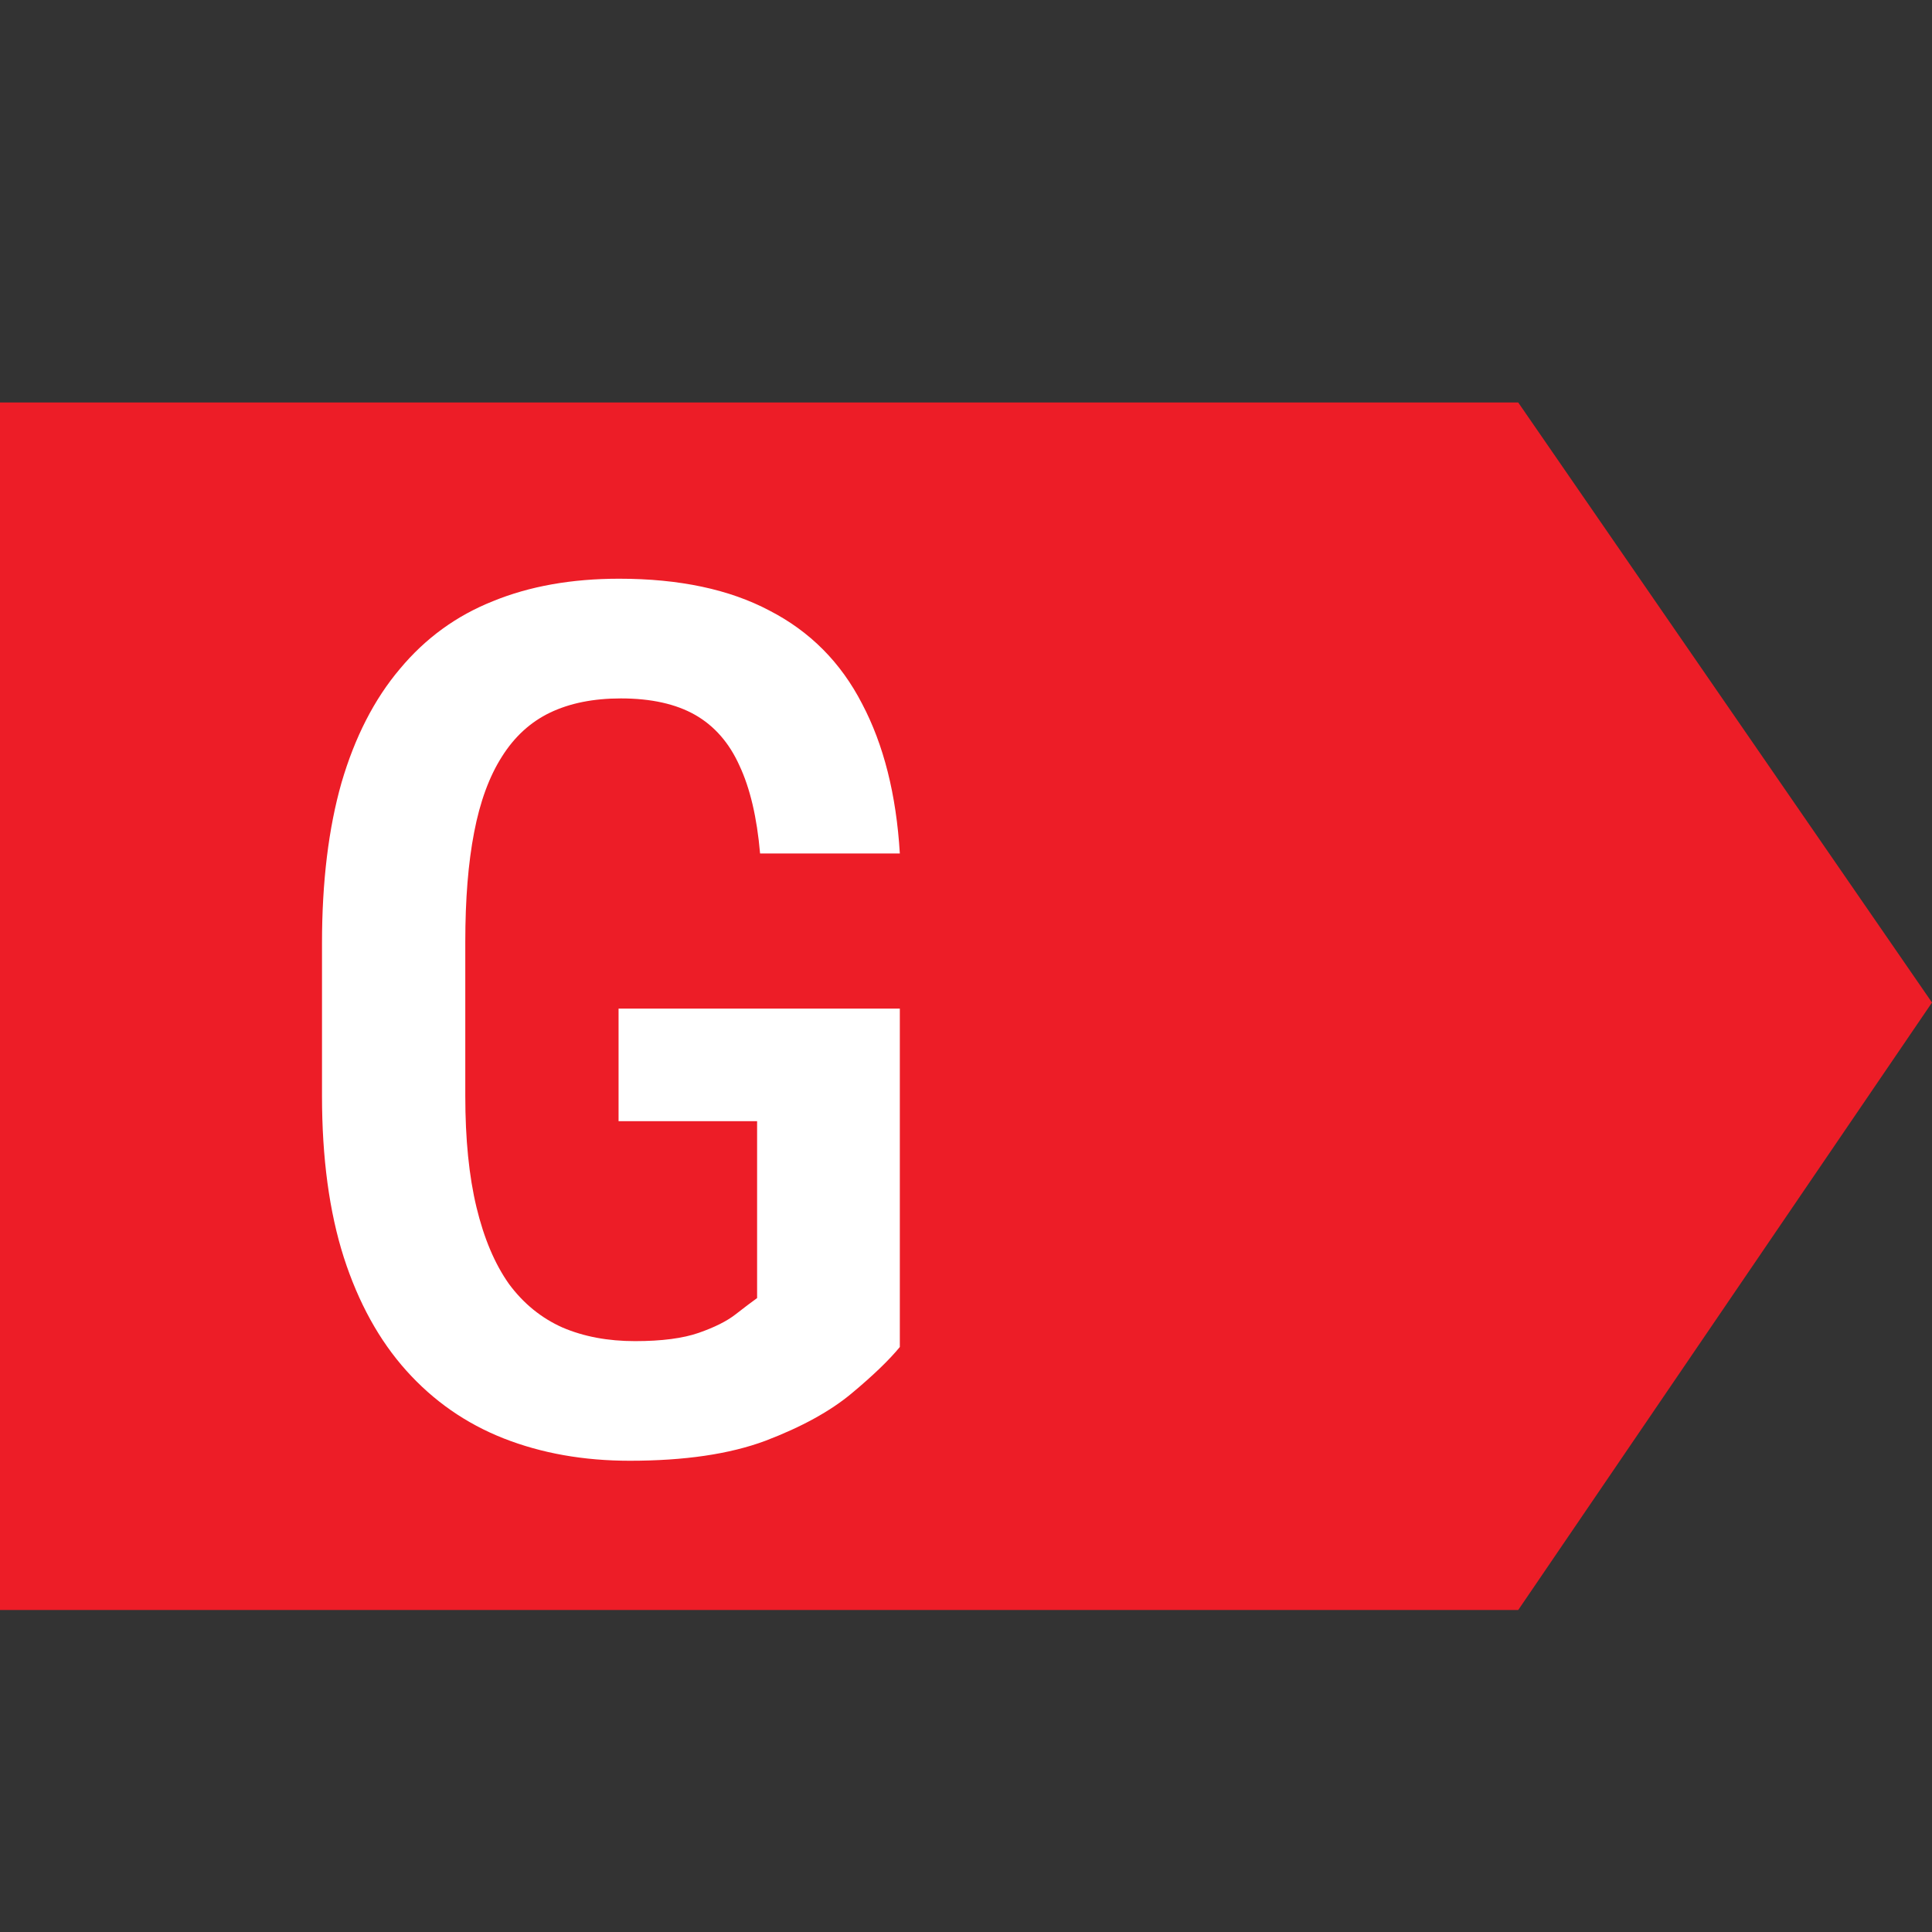
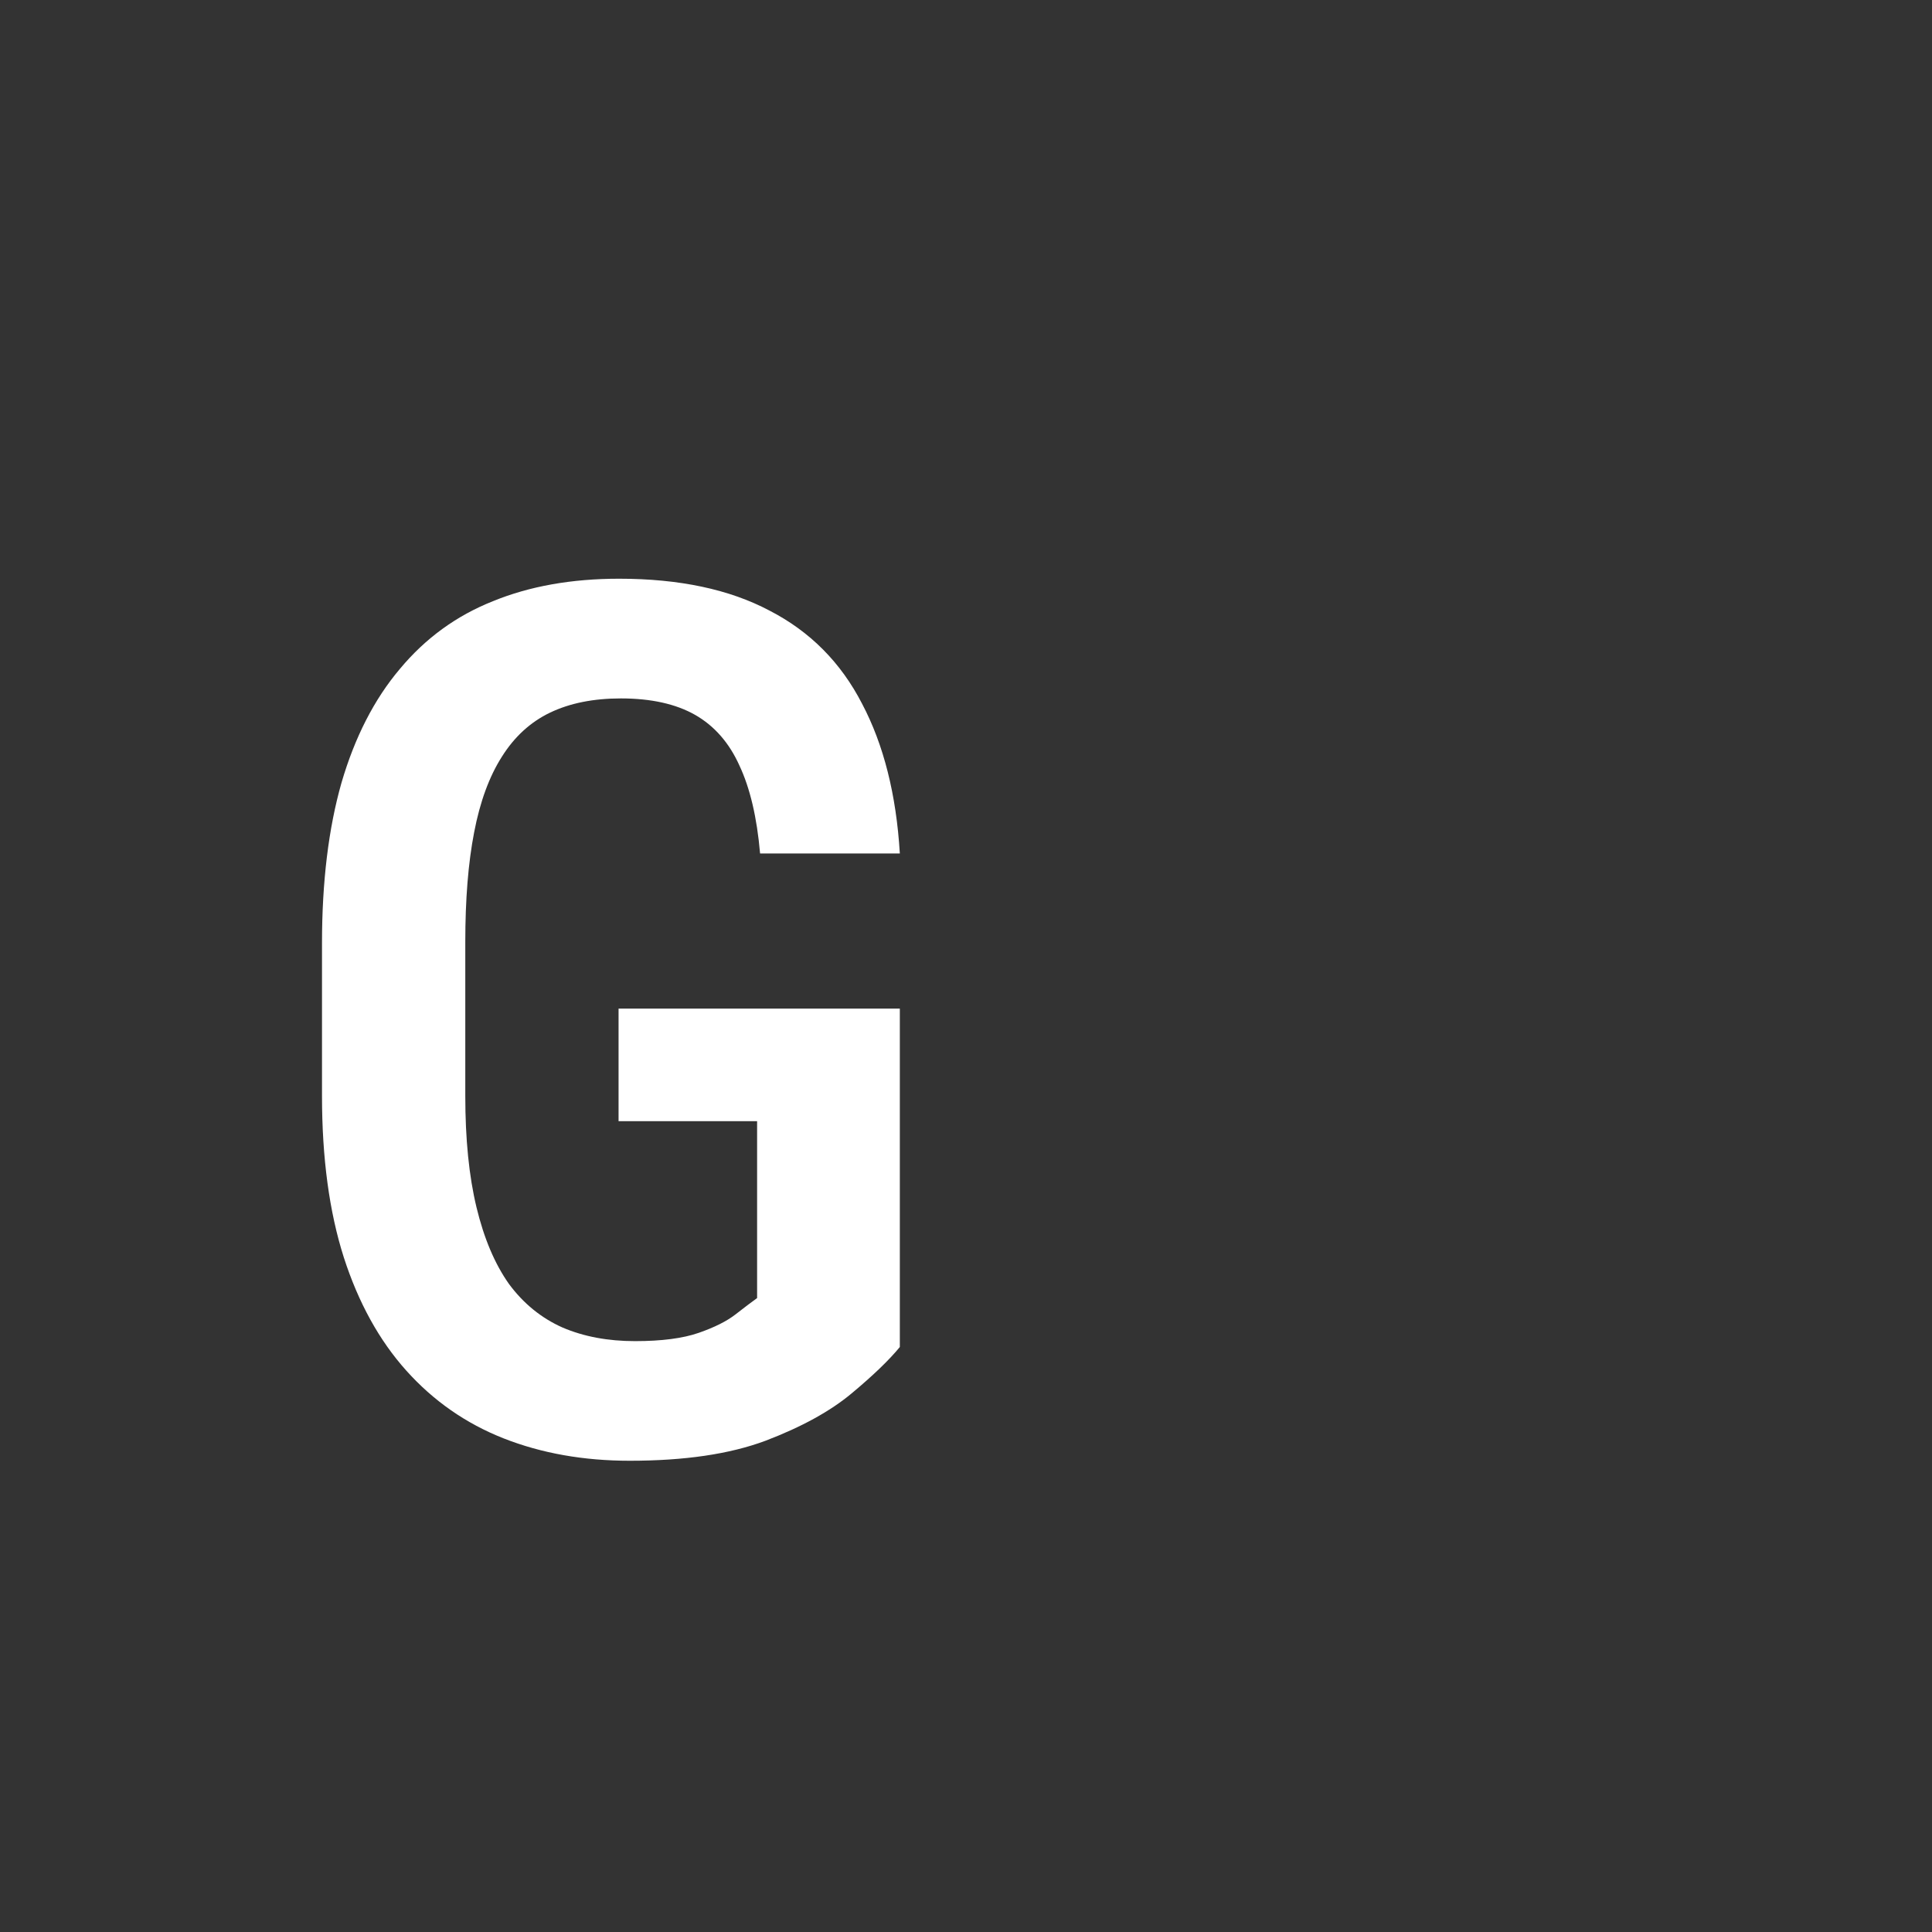
<svg xmlns="http://www.w3.org/2000/svg" width="24" height="24" viewBox="0 0 24 24" fill="none">
  <rect x="0" y="0" width="24" height="24" fill="#333333" stroke="none" />
-   <path d="M0 5H18.86L24 12.454L18.86 20H0V5Z" fill="#ED1D27" />
  <path d="M11.178 12.529V16.733C11.046 16.894 10.846 17.087 10.577 17.311C10.313 17.531 9.957 17.727 9.508 17.898C9.063 18.064 8.502 18.146 7.823 18.146C7.252 18.146 6.729 18.054 6.256 17.868C5.787 17.683 5.384 17.402 5.047 17.026C4.71 16.65 4.452 16.181 4.271 15.62C4.09 15.053 4 14.384 4 13.613V11.716C4 10.954 4.081 10.29 4.242 9.724C4.408 9.157 4.649 8.686 4.967 8.31C5.284 7.929 5.67 7.648 6.124 7.468C6.578 7.282 7.101 7.189 7.691 7.189C8.438 7.189 9.061 7.321 9.559 7.585C10.062 7.844 10.445 8.229 10.709 8.742C10.977 9.25 11.134 9.87 11.178 10.602H9.442C9.403 10.153 9.317 9.79 9.186 9.511C9.059 9.228 8.875 9.018 8.636 8.881C8.397 8.745 8.089 8.676 7.713 8.676C7.372 8.676 7.079 8.735 6.834 8.852C6.59 8.969 6.39 9.152 6.234 9.401C6.078 9.646 5.963 9.958 5.89 10.339C5.816 10.72 5.78 11.174 5.78 11.701V13.613C5.78 14.15 5.826 14.611 5.919 14.997C6.012 15.383 6.146 15.7 6.322 15.949C6.502 16.193 6.725 16.374 6.988 16.491C7.252 16.604 7.552 16.66 7.889 16.66C8.221 16.66 8.485 16.625 8.68 16.557C8.875 16.489 9.027 16.413 9.134 16.33C9.247 16.242 9.337 16.174 9.405 16.125V13.928H7.684V12.529H11.178Z" fill="white" />
</svg>